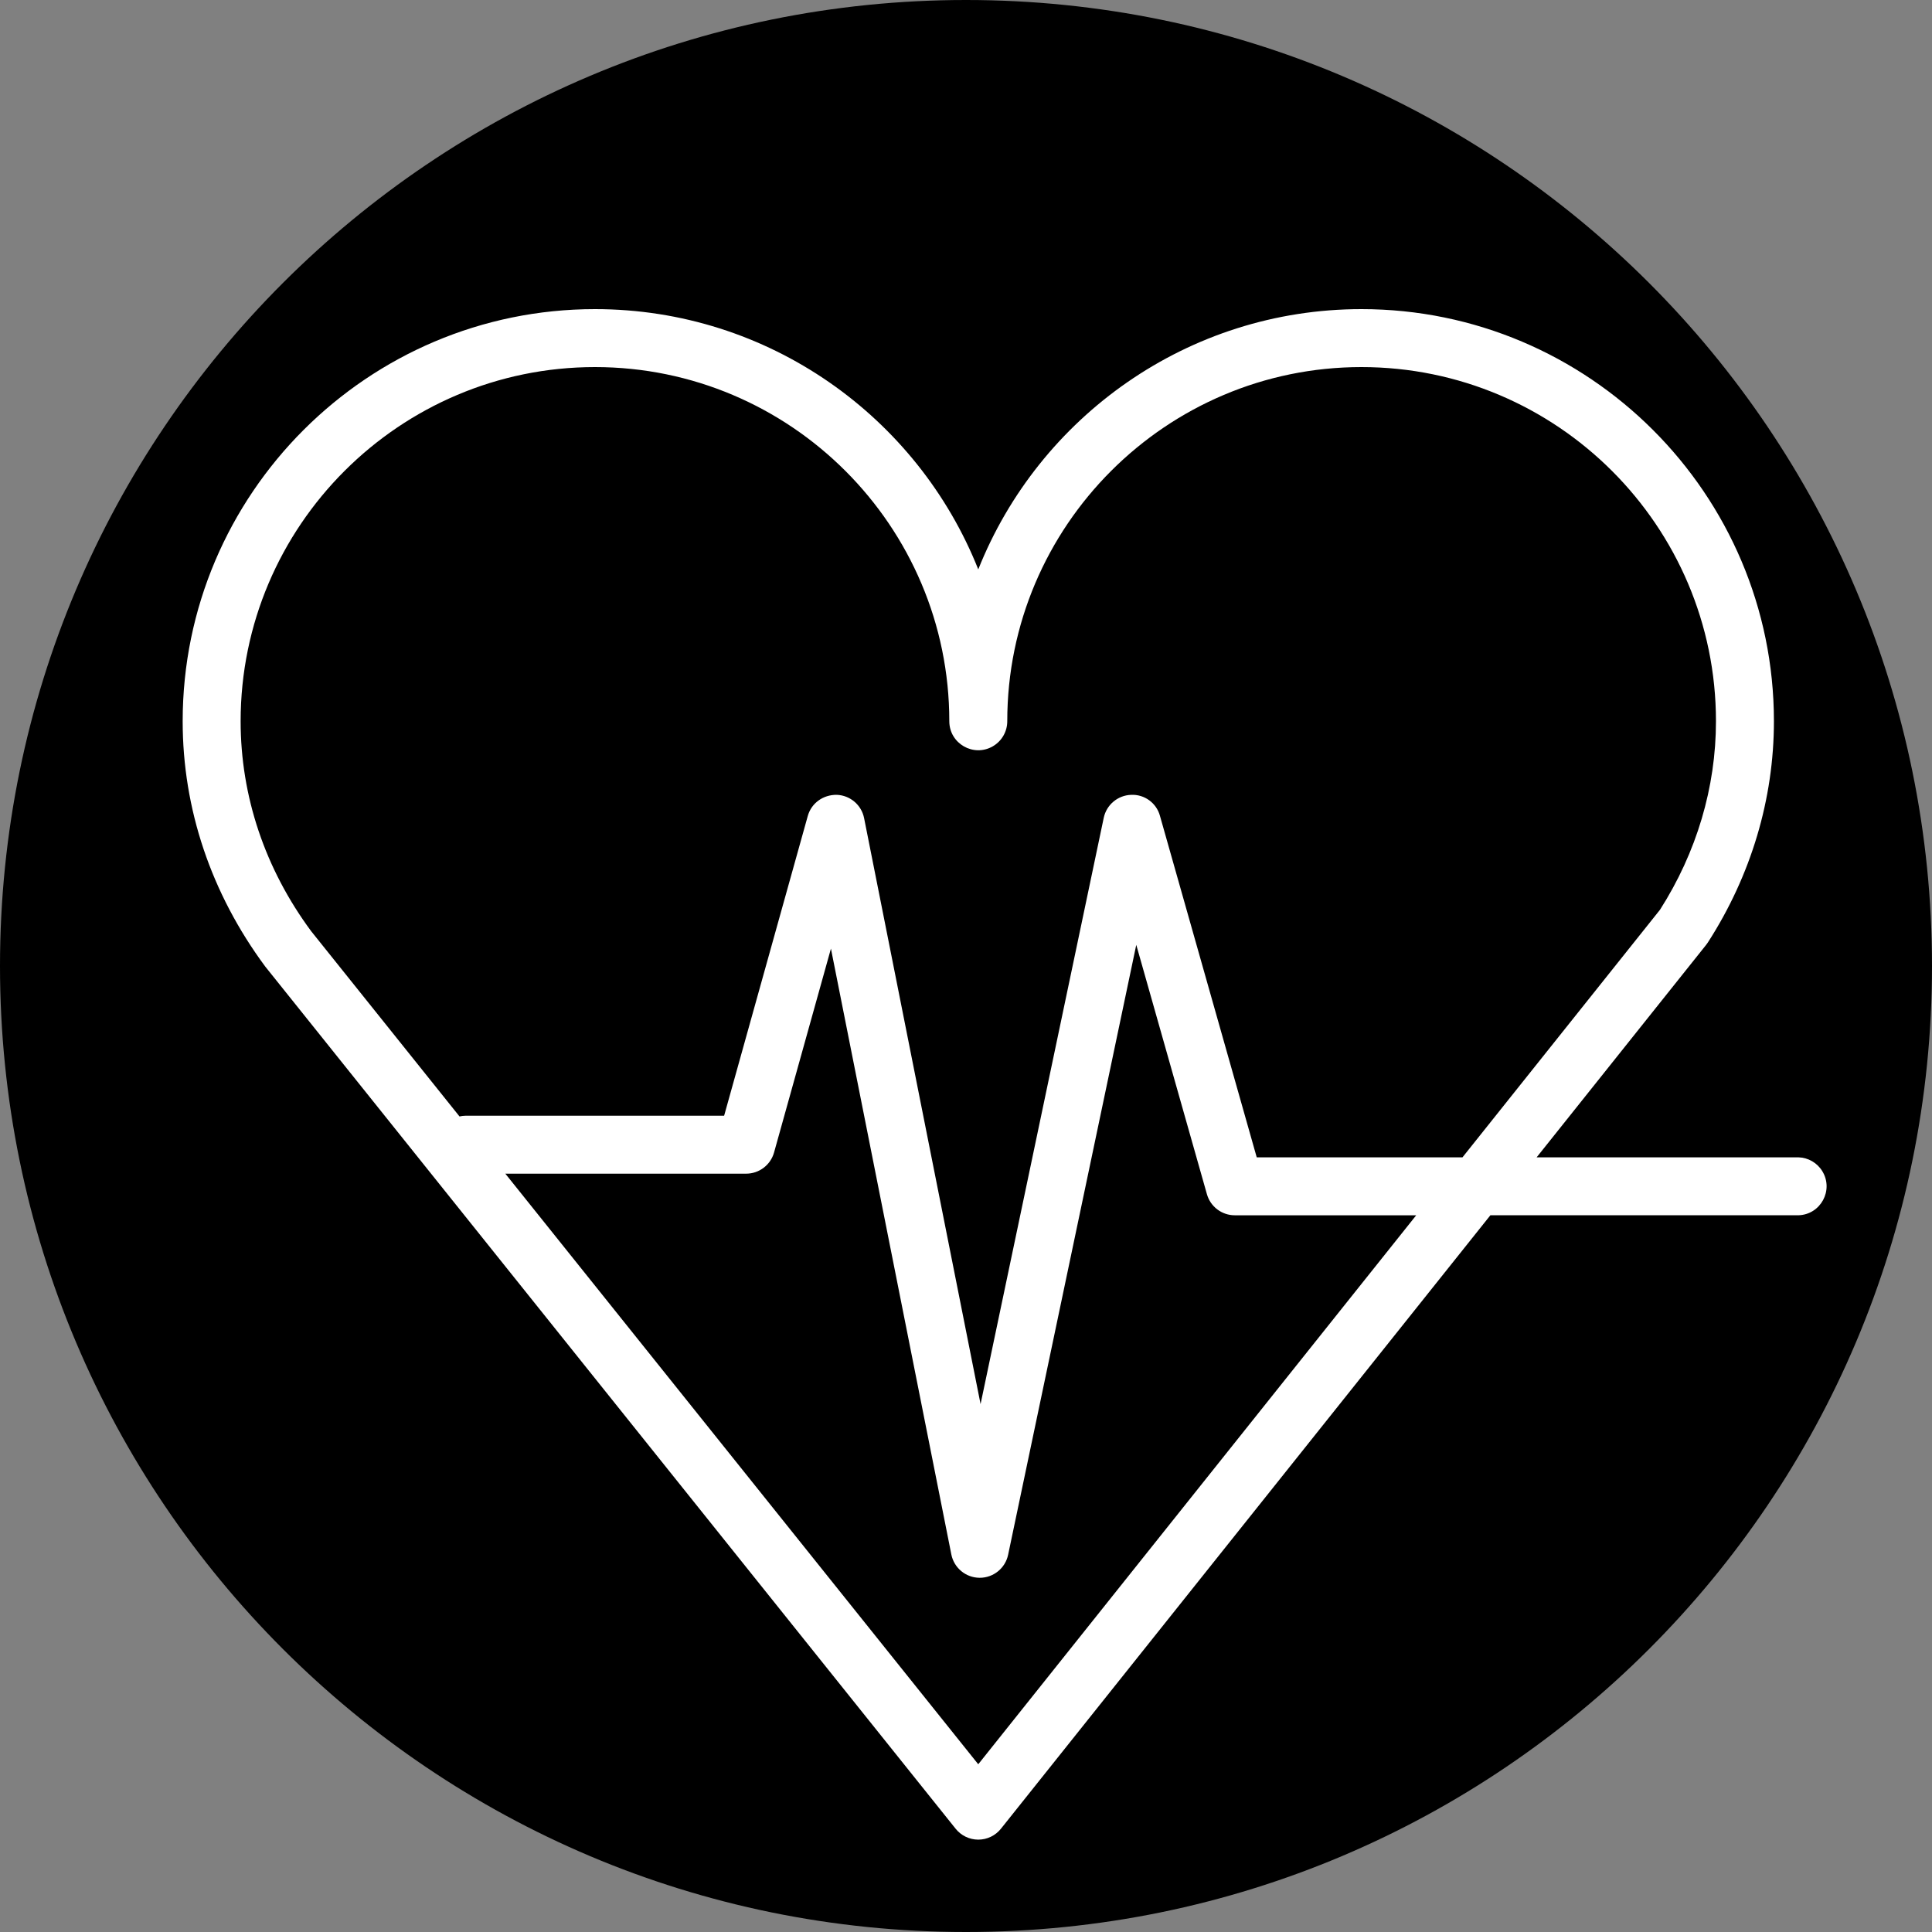
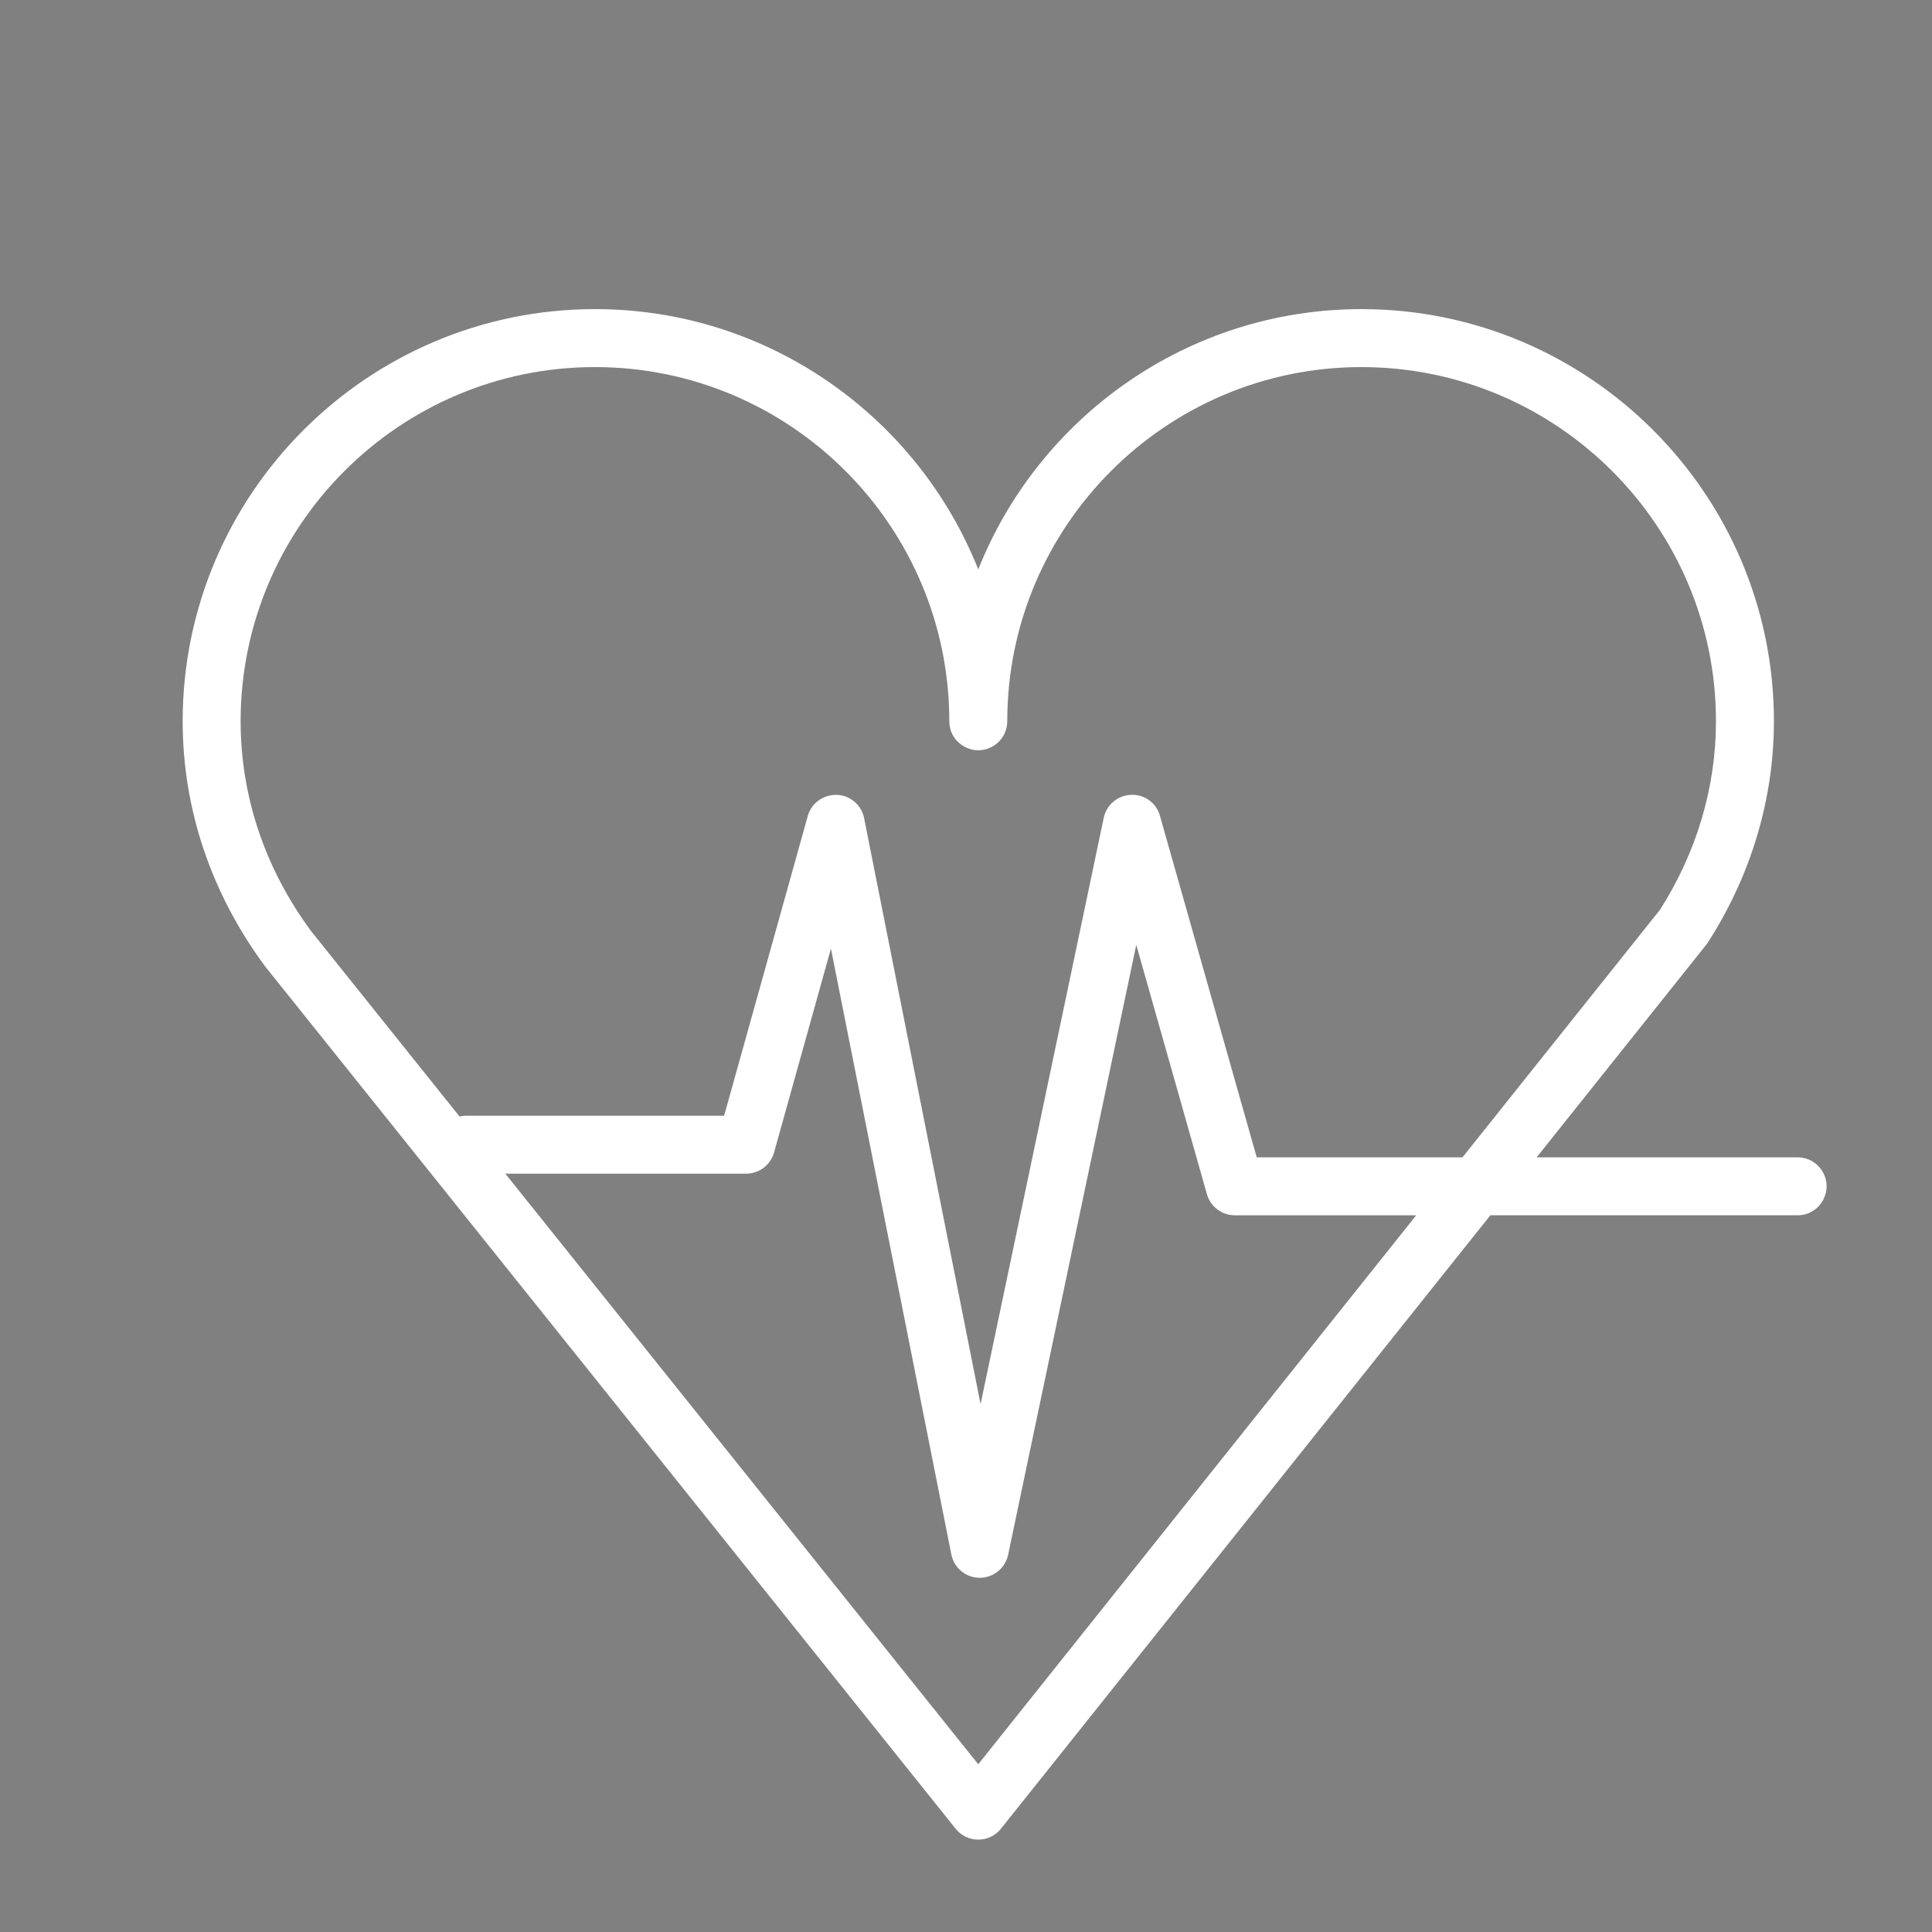
<svg xmlns="http://www.w3.org/2000/svg" viewBox="0 0 100.00 100.00" data-guides="{&quot;vertical&quot;:[],&quot;horizontal&quot;:[]}">
  <rect x="0" y="0" width="100.00" height="100.00" fill="#808080" stroke="none" />
  <defs>
    <linearGradient id="tSvgGradientb1077e14ea" x1="91.876" x2="8.124" y1="77.32" y2="22.68" gradientUnits="userSpaceOnUse">
      <stop offset="0.31" stop-color="hsl(250.344,88.96%,68.04%)" stop-opacity="1" transform="translate(-5950, -4950)" />
      <stop offset="0.81" stop-color="hsl(198,100%,56.86%)" stop-opacity="1" transform="translate(-5950, -4950)" />
    </linearGradient>
  </defs>
-   <path fill="url(#tSvgGradientb1077e14ea)" fill-opacity="1" stroke="#000000" stroke-opacity="0" stroke-width="1" id="tSvged6791d50c" title="Rectangle 5" d="M0 50C0 22.386 22.386 0 50 0H50C77.614 0 100 22.386 100 50H100C100 77.614 77.614 100 50 100H50C22.386 100 0 77.614 0 50Z" style="transform-origin: 50px 50px;" />
  <path fill="#ffffff" stroke="none" fill-opacity="1" stroke-width="1" stroke-opacity="1" alignment-baseline="baseline" baseline-shift="baseline" color="rgb(51, 51, 51)" fill-rule="evenodd" id="tSvg8e55a26c56" title="Path 5" d="M93.082 59.903C88.567 59.903 84.051 59.903 79.536 59.903C82.462 56.236 85.387 52.569 88.313 48.902C88.344 48.862 88.374 48.821 88.401 48.779C90.636 45.309 91.818 41.35 91.818 37.331C91.818 25.569 82.241 16 70.468 16C61.48 16 53.771 21.588 50.635 29.472C47.498 21.588 39.787 16 30.796 16C19.028 16 9.455 25.569 9.455 37.331C9.455 41.862 10.922 46.238 13.731 50.031C25.642 64.906 37.553 79.782 49.465 94.657C49.75 95.012 50.18 95.219 50.636 95.219C50.636 95.219 50.636 95.219 50.637 95.219C51.093 95.219 51.524 95.011 51.808 94.655C60.252 84.071 68.697 73.486 77.142 62.902C82.455 62.902 87.769 62.902 93.082 62.902C94.236 62.872 94.925 61.604 94.322 60.619C94.057 60.186 93.59 59.916 93.082 59.903ZM12.455 37.331C12.455 27.224 20.683 19 30.796 19C40.909 19 49.136 27.223 49.136 37.331C49.136 38.486 50.386 39.207 51.386 38.63C51.85 38.362 52.136 37.867 52.136 37.331C52.136 27.224 60.36 19 70.468 19C80.586 19 88.818 27.223 88.818 37.331C88.818 40.748 87.816 44.122 85.92 47.091C82.513 51.362 79.105 55.632 75.698 59.903C72.148 59.903 68.598 59.903 65.048 59.903C63.379 54.012 61.709 48.122 60.04 42.231C59.859 41.562 59.237 41.108 58.545 41.141C57.855 41.165 57.271 41.656 57.129 42.331C55.004 52.446 52.879 62.561 50.754 72.676C48.745 62.566 46.735 52.457 44.726 42.347C44.591 41.666 44.006 41.167 43.312 41.14C42.607 41.131 41.997 41.567 41.81 42.236C40.367 47.407 38.924 52.578 37.481 57.749C33.024 57.749 28.567 57.749 24.111 57.749C23.998 57.749 23.89 57.764 23.784 57.787C21.225 54.591 18.666 51.396 16.107 48.2C13.718 44.973 12.455 41.214 12.455 37.331ZM50.634 91.318C42.474 81.128 34.315 70.939 26.156 60.749C30.311 60.749 34.465 60.749 38.62 60.749C39.293 60.749 39.884 60.301 40.065 59.652C41.046 56.135 42.028 52.617 43.009 49.1C45.086 59.553 47.163 70.005 49.241 80.458C49.38 81.157 49.991 81.662 50.704 81.666C50.706 81.666 50.709 81.666 50.712 81.666C51.421 81.666 52.034 81.169 52.18 80.475C54.391 69.952 56.602 59.428 58.813 48.905C60.032 53.207 61.251 57.51 62.47 61.812C62.653 62.458 63.242 62.903 63.913 62.903C67.043 62.903 70.173 62.903 73.303 62.903C65.746 72.375 58.19 81.846 50.634 91.318Z" />
</svg>